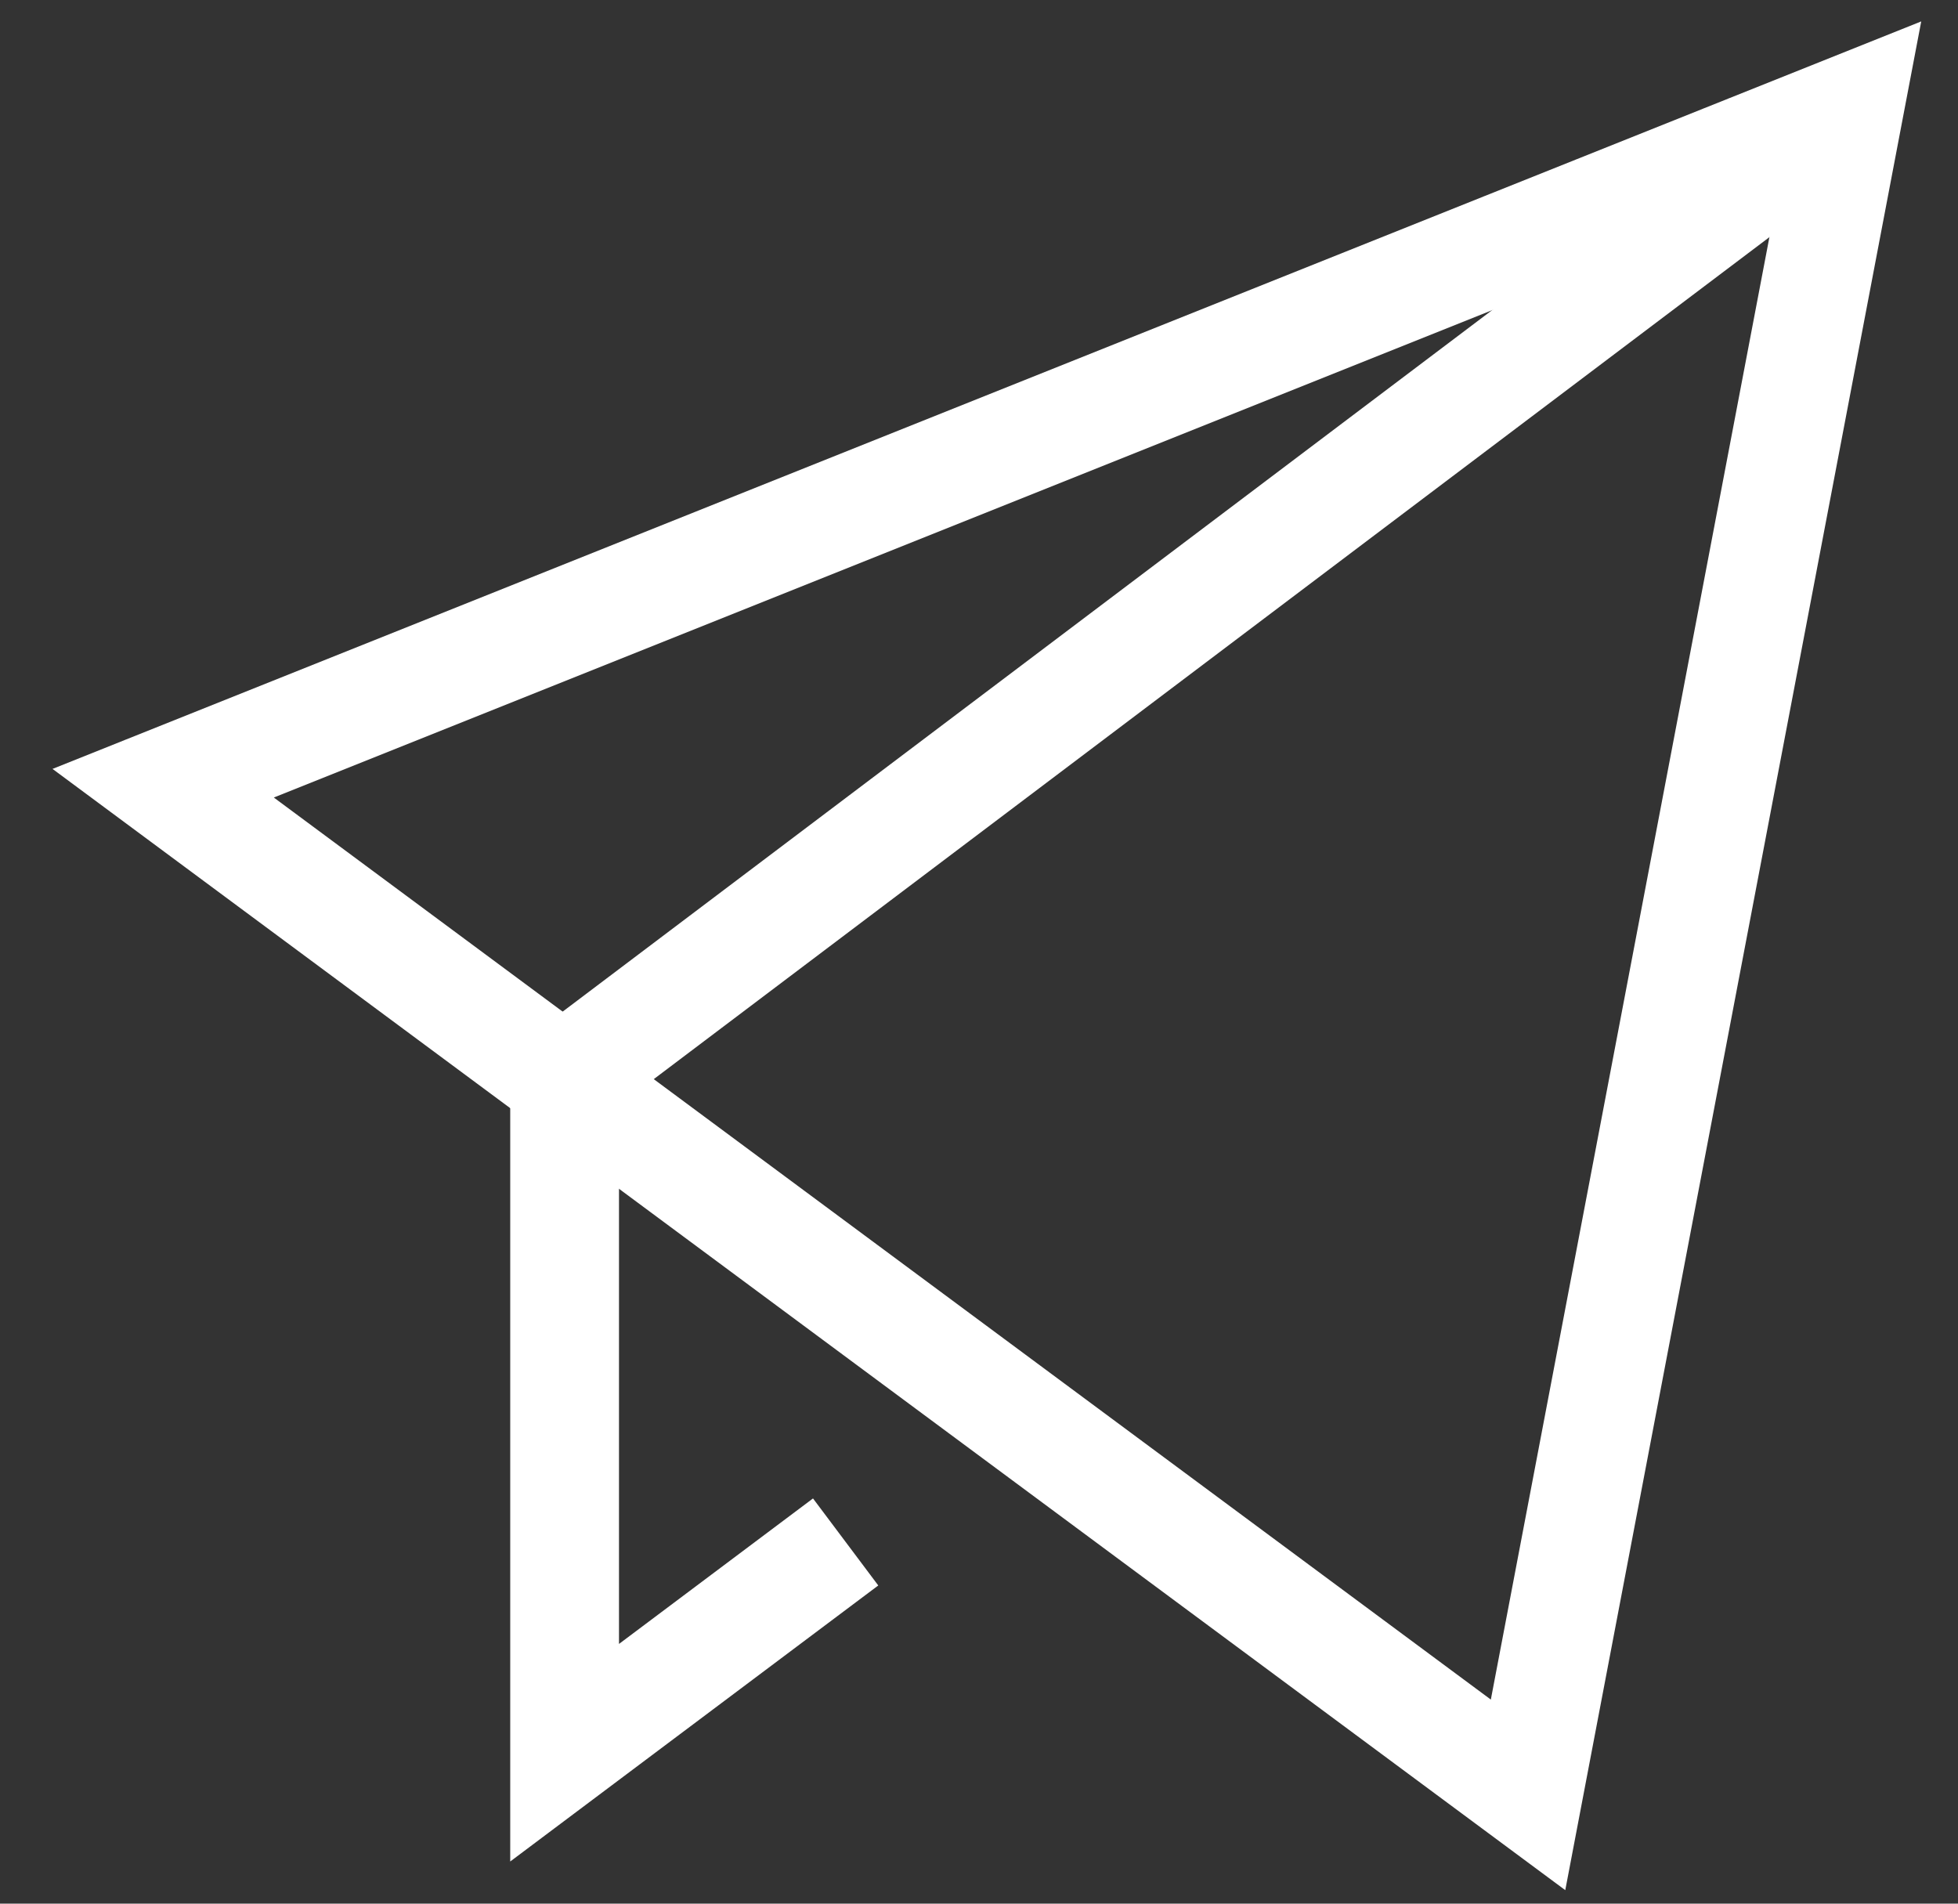
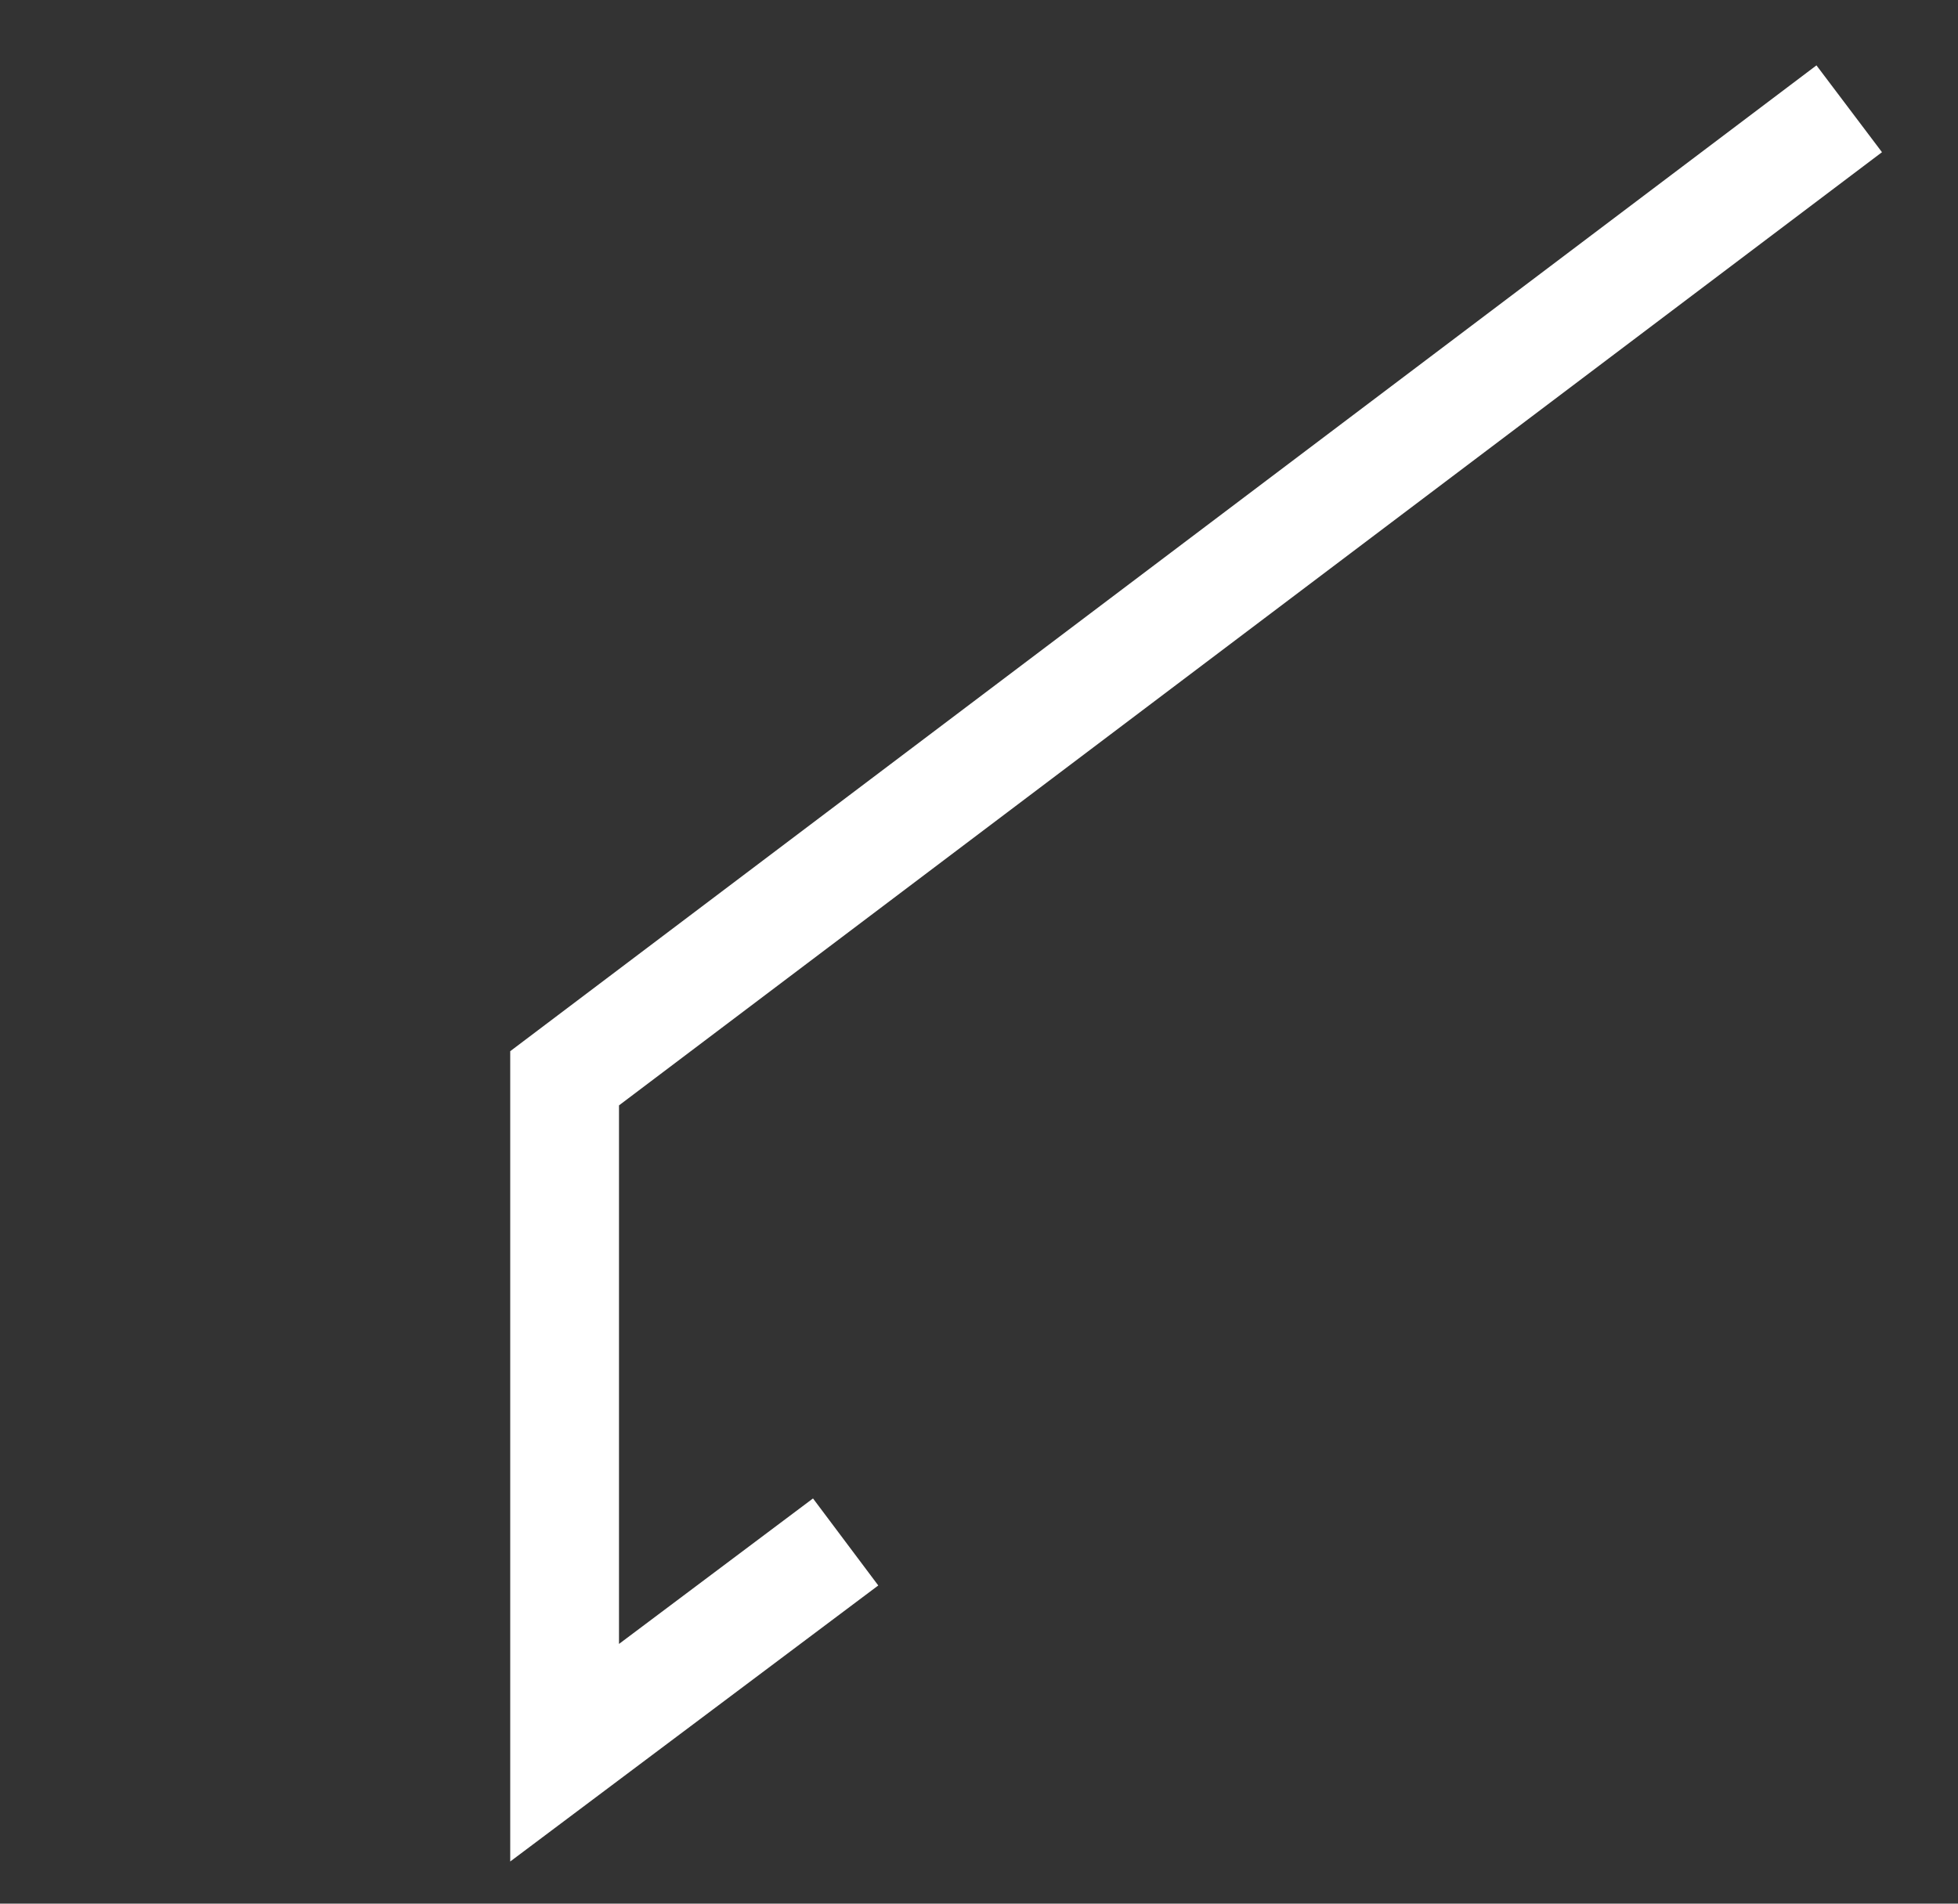
<svg xmlns="http://www.w3.org/2000/svg" width="36" height="35" viewBox="0 0 36 35" version="1.1">
  <rect x="0" y="0" width="36" height="35" fill="#333333" stroke="none" />
  <g id="Symbols" stroke="none" stroke-width="1" fill="none" fill-rule="evenodd">
    <g id="Footer" transform="translate(-451 -44)" stroke="#FFF" stroke-width="2">
      <g id="send" transform="translate(454 46)">
        <path id="Path" d="M31 0L7.381 17.825v12.4l5.167-3.875" />
-         <path id="Path" stroke-linecap="square" d="M0 12.4L31 0l-5.905 31z" />
      </g>
    </g>
  </g>
</svg>